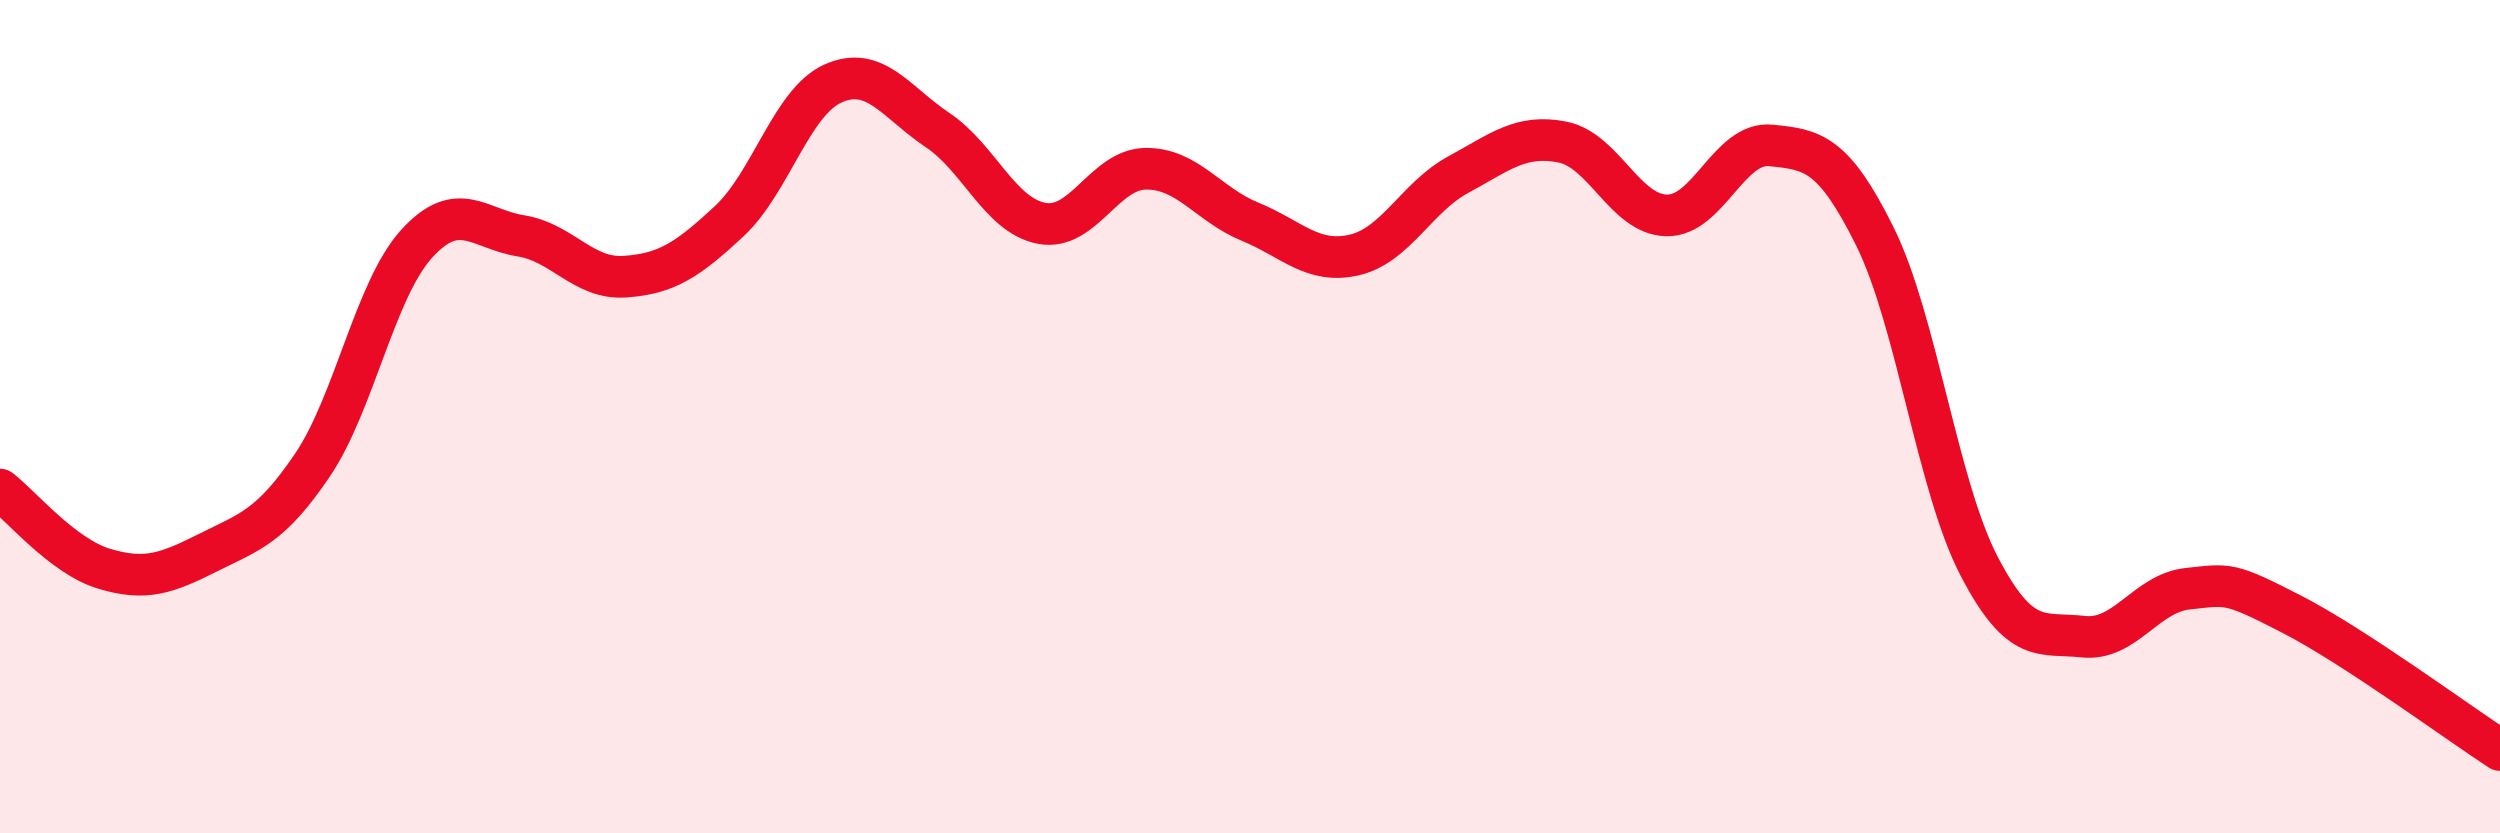
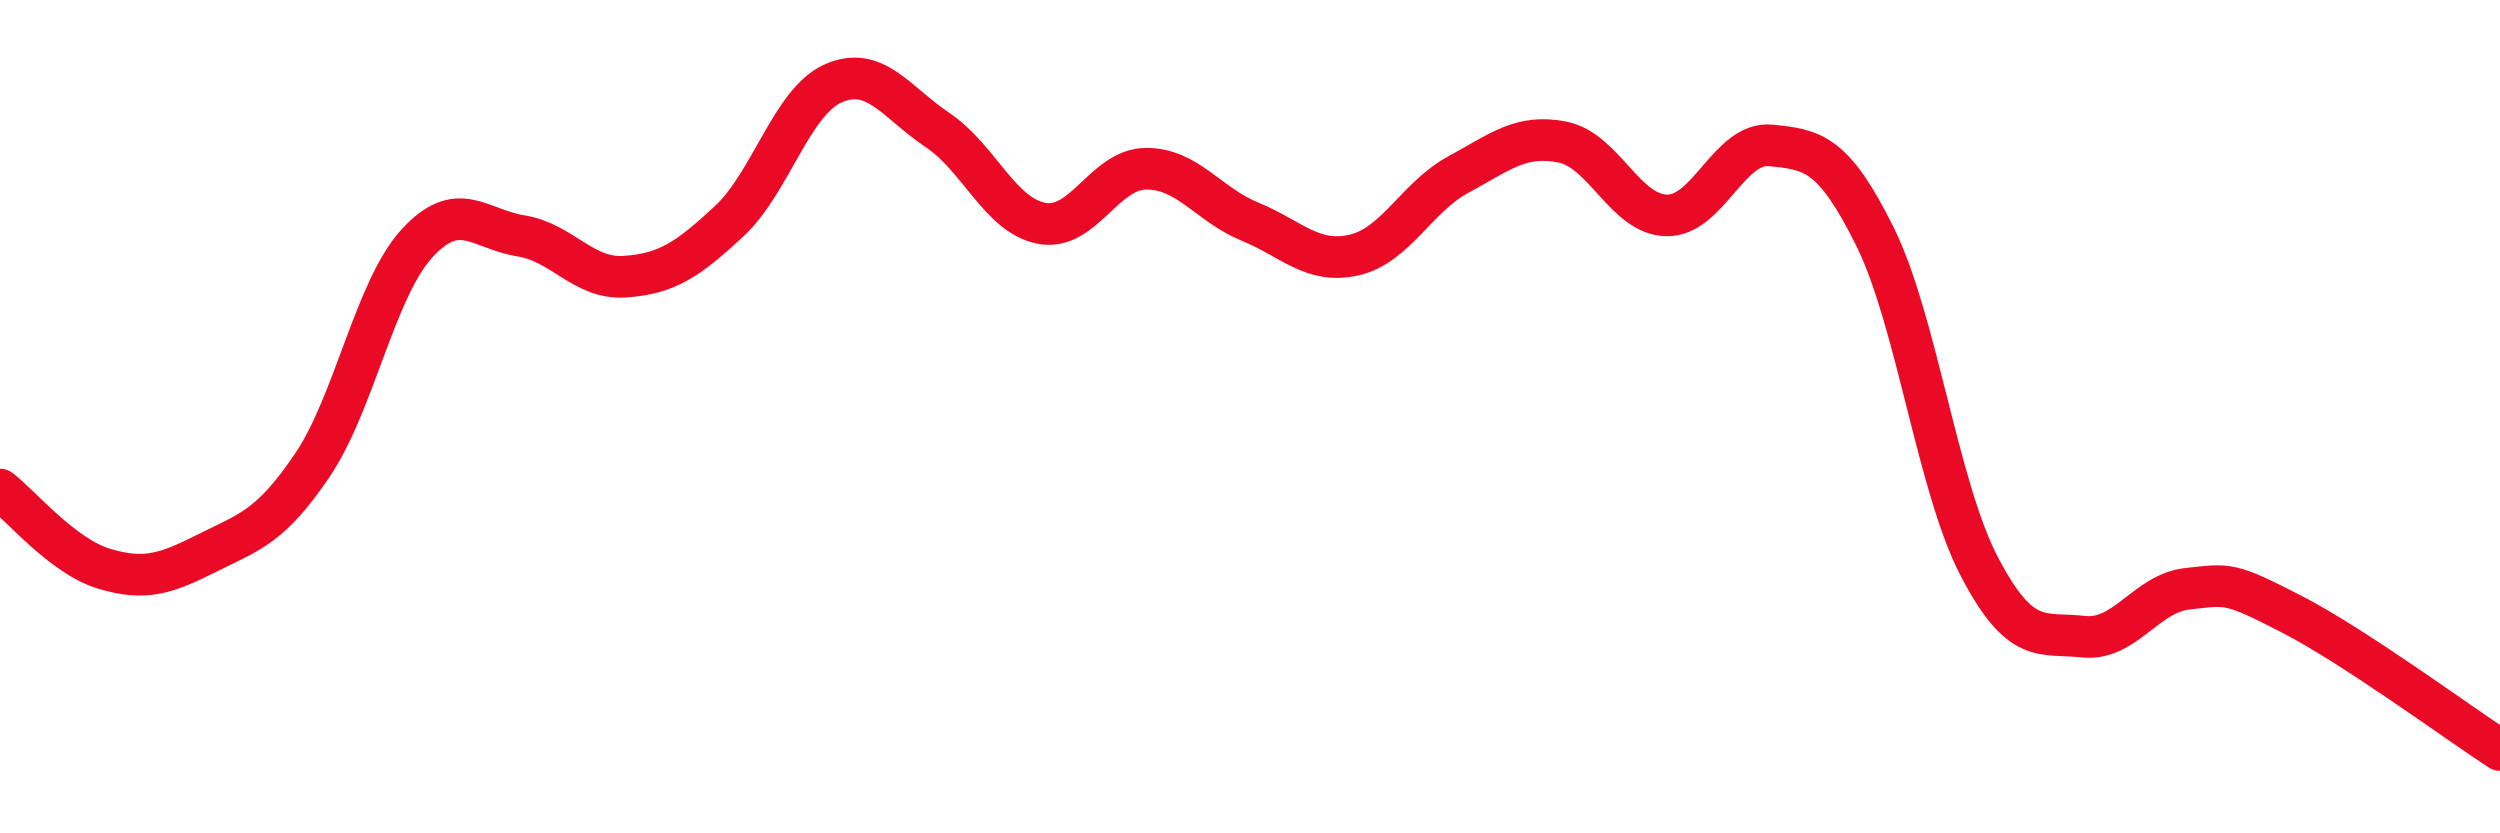
<svg xmlns="http://www.w3.org/2000/svg" width="60" height="20" viewBox="0 0 60 20">
-   <path d="M 0,11.75 C 0.5,12.13 1.5,13.35 2.5,13.65 C 3.5,13.95 4,13.76 5,13.26 C 6,12.76 6.5,12.64 7.5,11.16 C 8.5,9.68 9,6.95 10,5.85 C 11,4.75 11.5,5.5 12.5,5.66 C 13.5,5.82 14,6.71 15,6.64 C 16,6.57 16.5,6.24 17.5,5.31 C 18.5,4.38 19,2.44 20,2 C 21,1.56 21.5,2.45 22.5,3.12 C 23.5,3.79 24,5.17 25,5.36 C 26,5.55 26.5,4.06 27.5,4.05 C 28.5,4.04 29,4.91 30,5.32 C 31,5.73 31.5,6.35 32.5,6.12 C 33.5,5.89 34,4.73 35,4.19 C 36,3.65 36.5,3.21 37.5,3.41 C 38.5,3.61 39,5.15 40,5.17 C 41,5.19 41.5,3.39 42.5,3.49 C 43.5,3.59 44,3.66 45,5.68 C 46,7.7 46.5,11.67 47.5,13.59 C 48.5,15.51 49,15.17 50,15.28 C 51,15.39 51.5,14.24 52.5,14.13 C 53.5,14.02 53.5,13.97 55,14.74 C 56.5,15.51 59,17.35 60,18L60 20L0 20Z" fill="#EB0A25" opacity="0.1" stroke-linecap="round" stroke-linejoin="round" />
  <path d="M 0,11.75 C 0.5,12.13 1.5,13.35 2.5,13.65 C 3.5,13.95 4,13.76 5,13.26 C 6,12.76 6.5,12.64 7.5,11.16 C 8.5,9.68 9,6.95 10,5.85 C 11,4.75 11.5,5.5 12.5,5.66 C 13.5,5.82 14,6.71 15,6.64 C 16,6.57 16.5,6.24 17.5,5.31 C 18.5,4.38 19,2.44 20,2 C 21,1.56 21.5,2.45 22.5,3.12 C 23.5,3.79 24,5.17 25,5.36 C 26,5.55 26.5,4.06 27.5,4.05 C 28.5,4.04 29,4.91 30,5.32 C 31,5.73 31.5,6.35 32.5,6.12 C 33.5,5.89 34,4.73 35,4.19 C 36,3.65 36.5,3.21 37.5,3.41 C 38.5,3.61 39,5.15 40,5.17 C 41,5.19 41.5,3.39 42.5,3.49 C 43.5,3.59 44,3.66 45,5.68 C 46,7.7 46.5,11.67 47.5,13.59 C 48.5,15.51 49,15.17 50,15.28 C 51,15.39 51.5,14.24 52.5,14.13 C 53.5,14.02 53.5,13.97 55,14.74 C 56.5,15.51 59,17.35 60,18" stroke="#EB0A25" stroke-width="1" fill="none" stroke-linecap="round" stroke-linejoin="round" />
</svg>